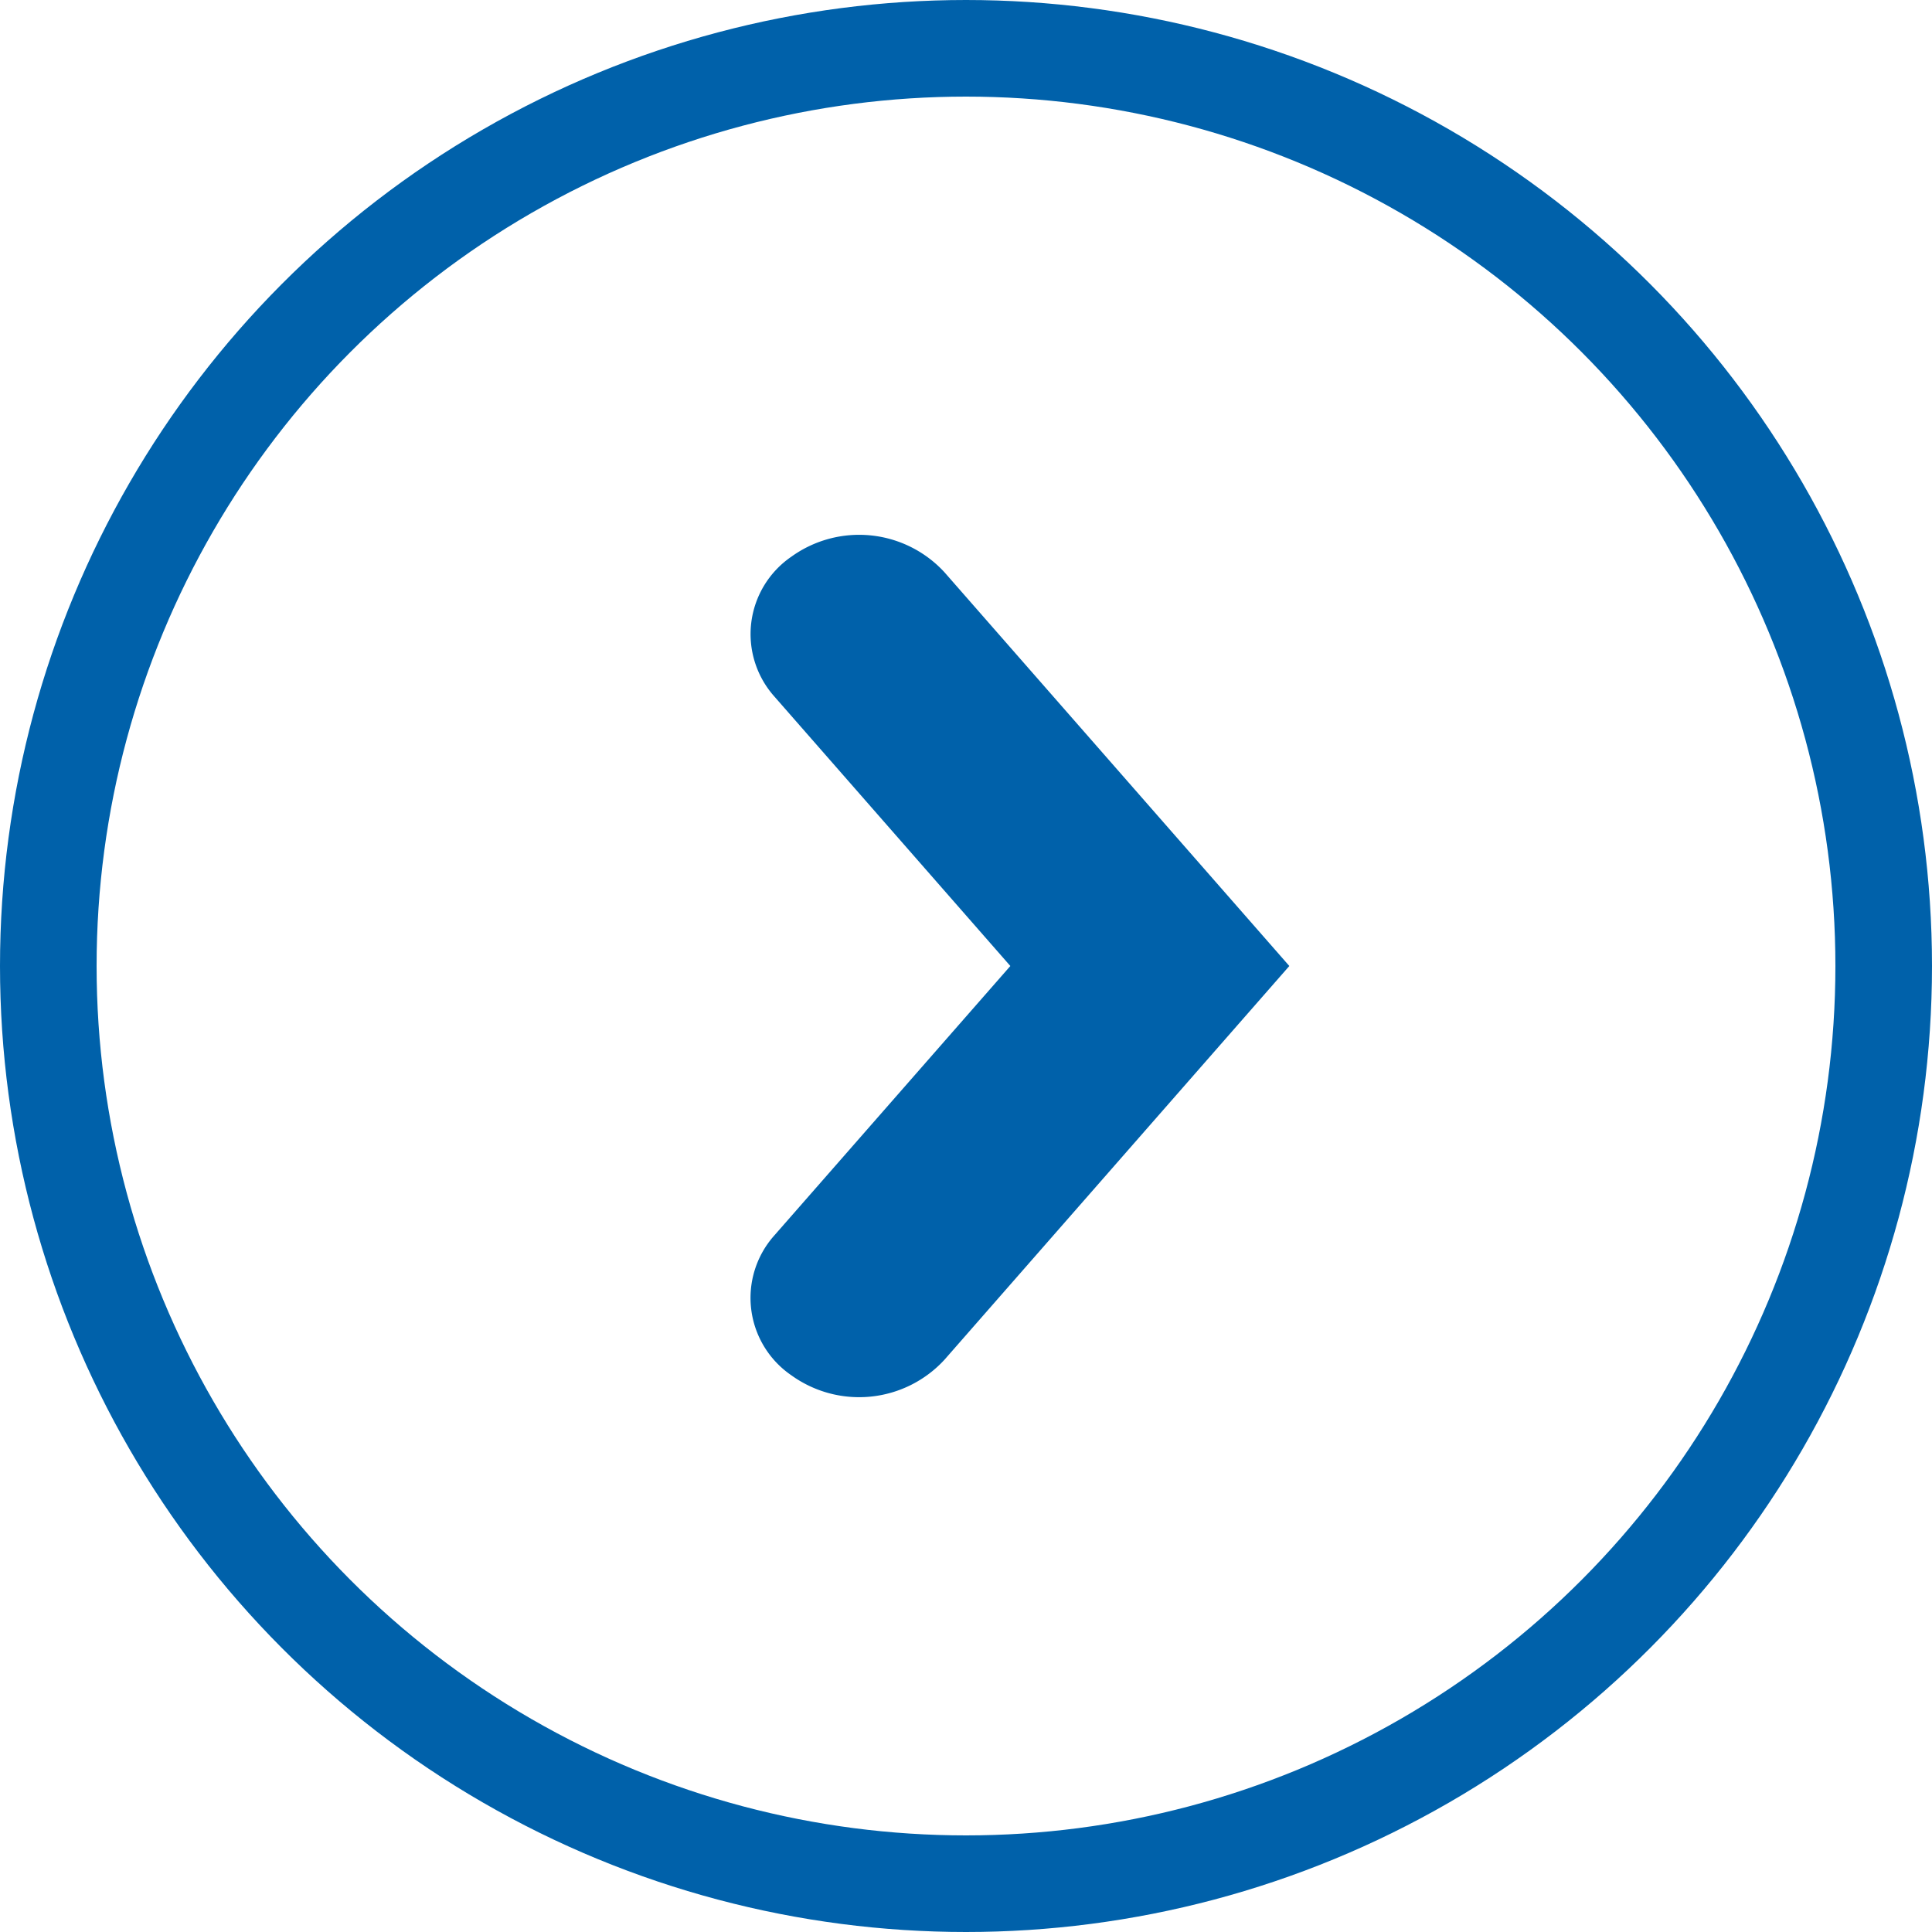
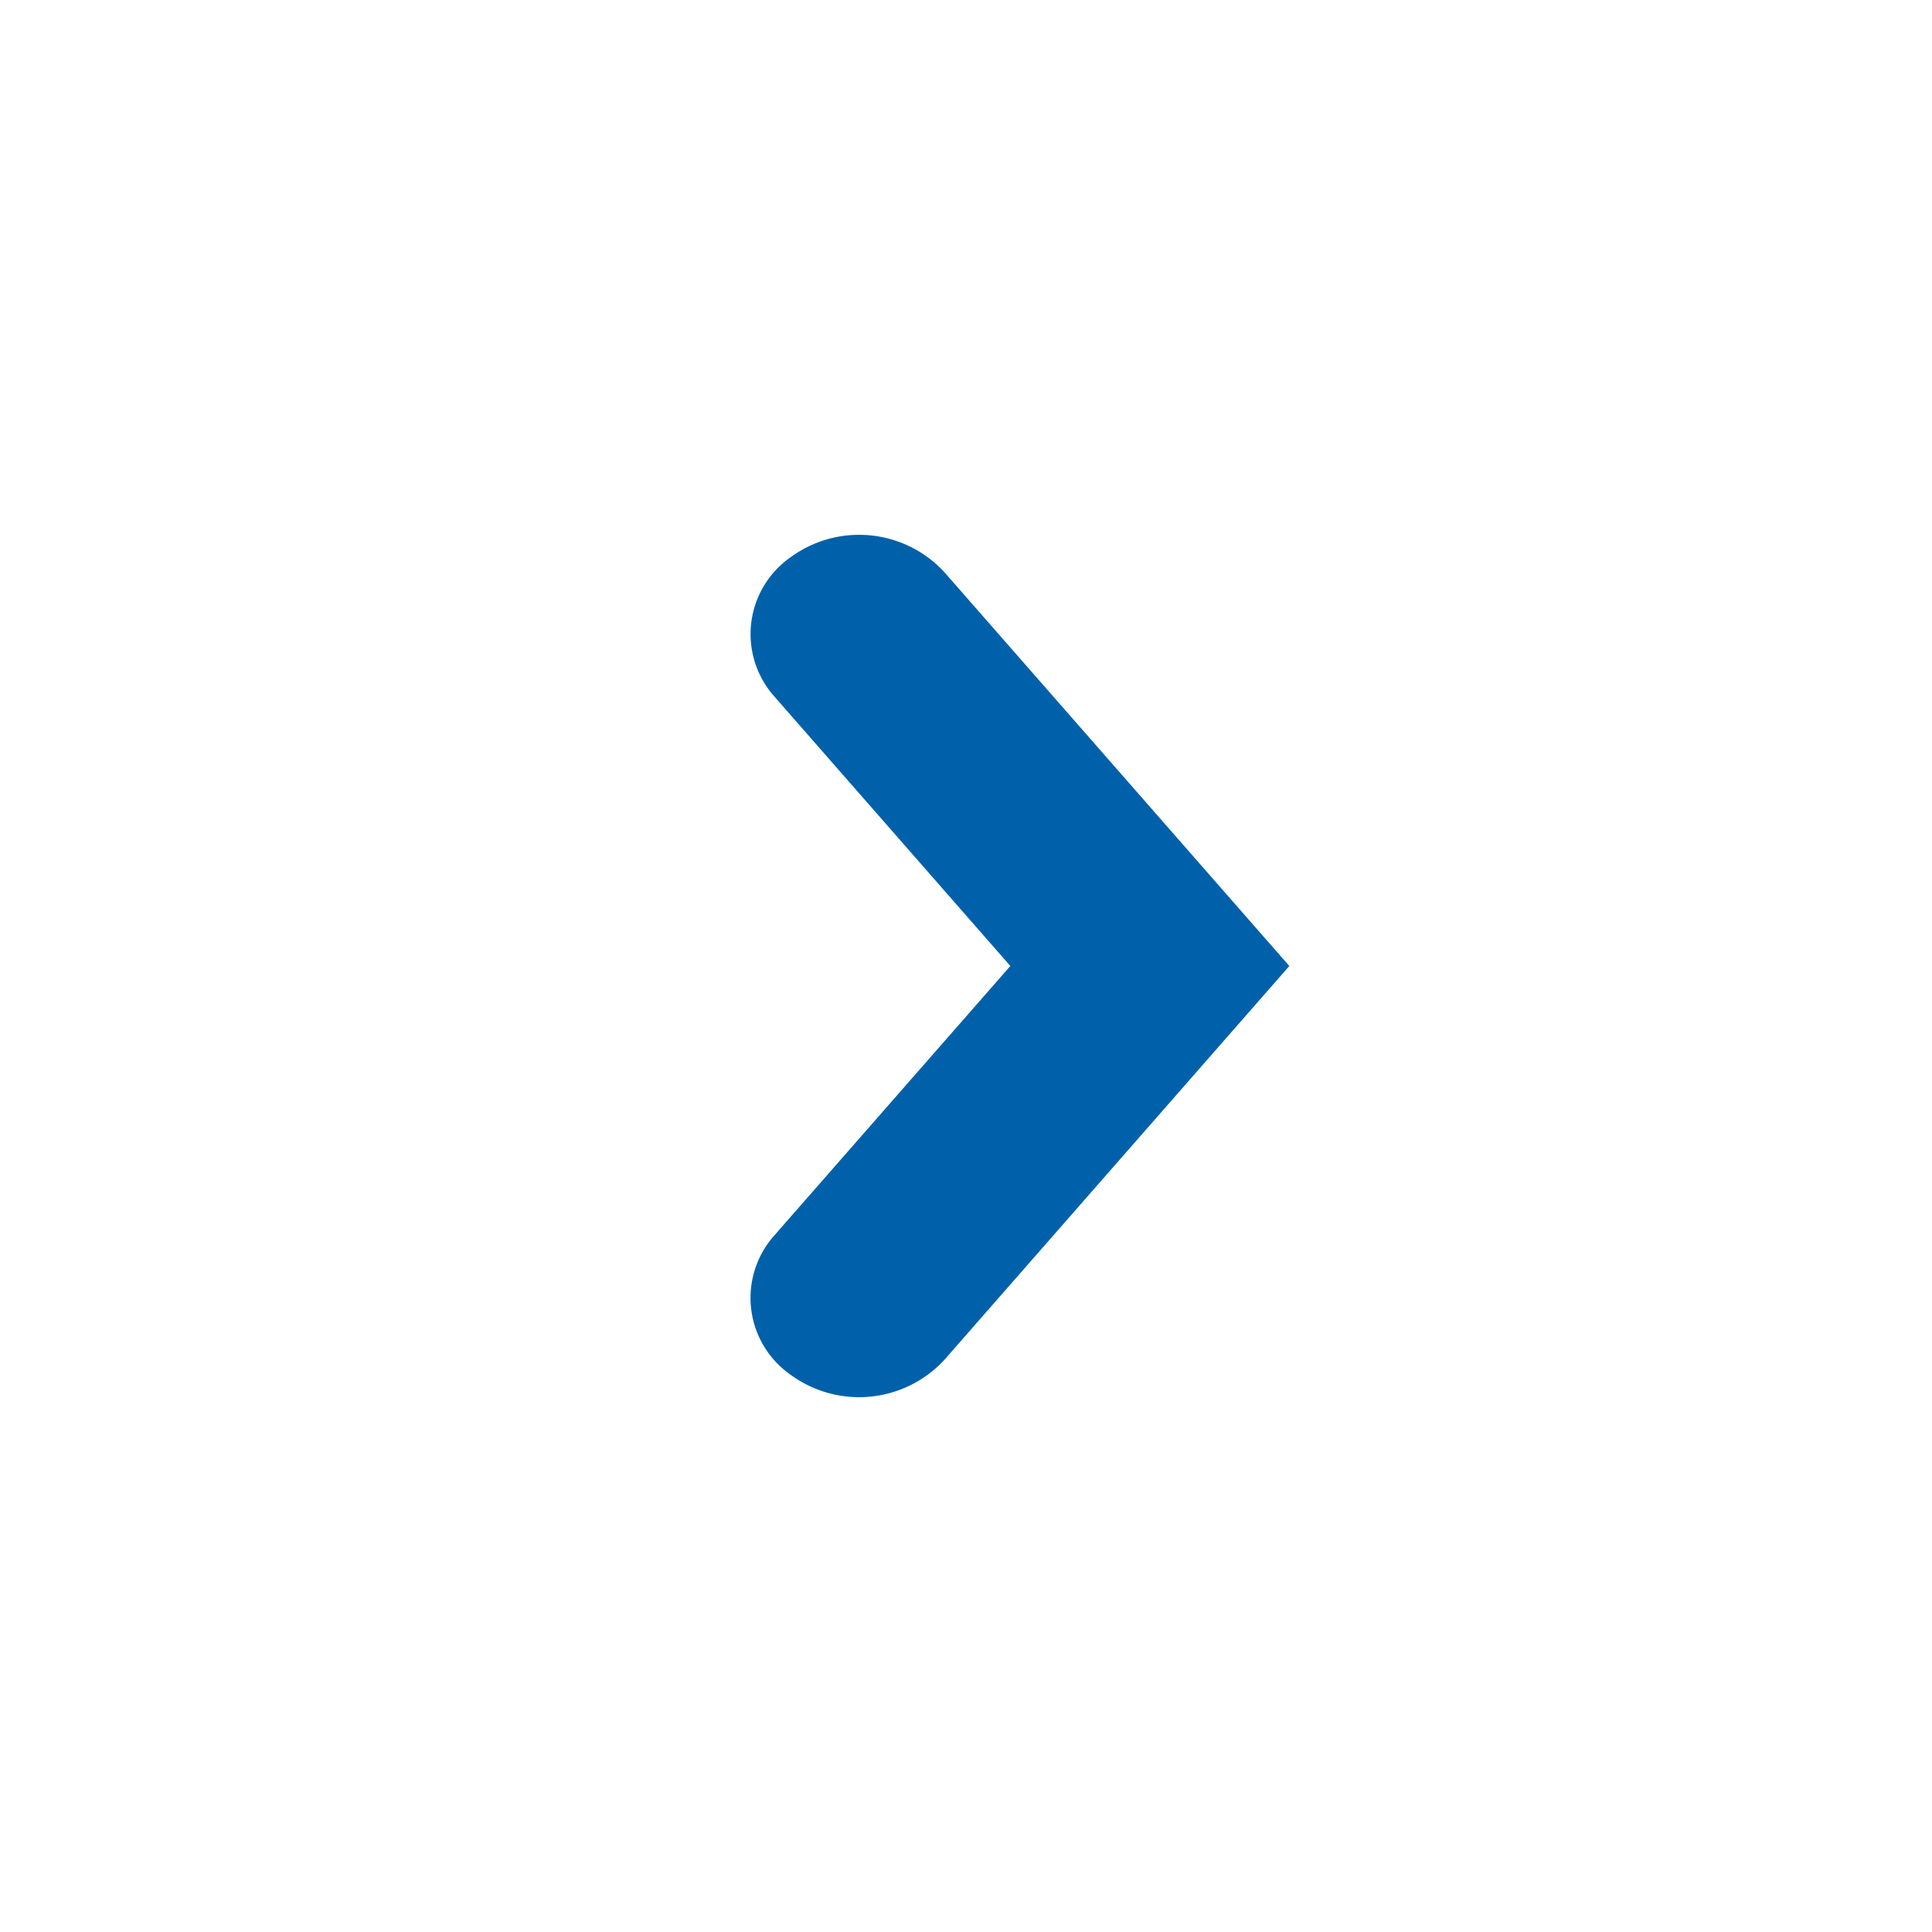
<svg xmlns="http://www.w3.org/2000/svg" width="20" height="20" viewBox="0 0 20 20">
  <g id="Group_16774" data-name="Group 16774" transform="translate(1023.291 499.041) rotate(180)">
    <path id="Path" d="M2.69,4.463.247,7.252A.971.971,0,0,0,.423,8.7a1.2,1.2,0,0,0,1.585-.161l3.57-4.076L2.008.387A1.2,1.2,0,0,0,.423.226.971.971,0,0,0,.247,1.673Z" transform="translate(1015.522 493.504) rotate(180)" fill="#0061aa" />
    <g id="Ellipse_9" data-name="Ellipse 9" transform="translate(1003.291 479.041)" fill="none" stroke="#0061aa" stroke-width="1">
-       <circle cx="10" cy="10" r="10" stroke="none" />
-       <circle cx="10" cy="10" r="9.5" fill="none" />
-     </g>
+       </g>
  </g>
</svg>